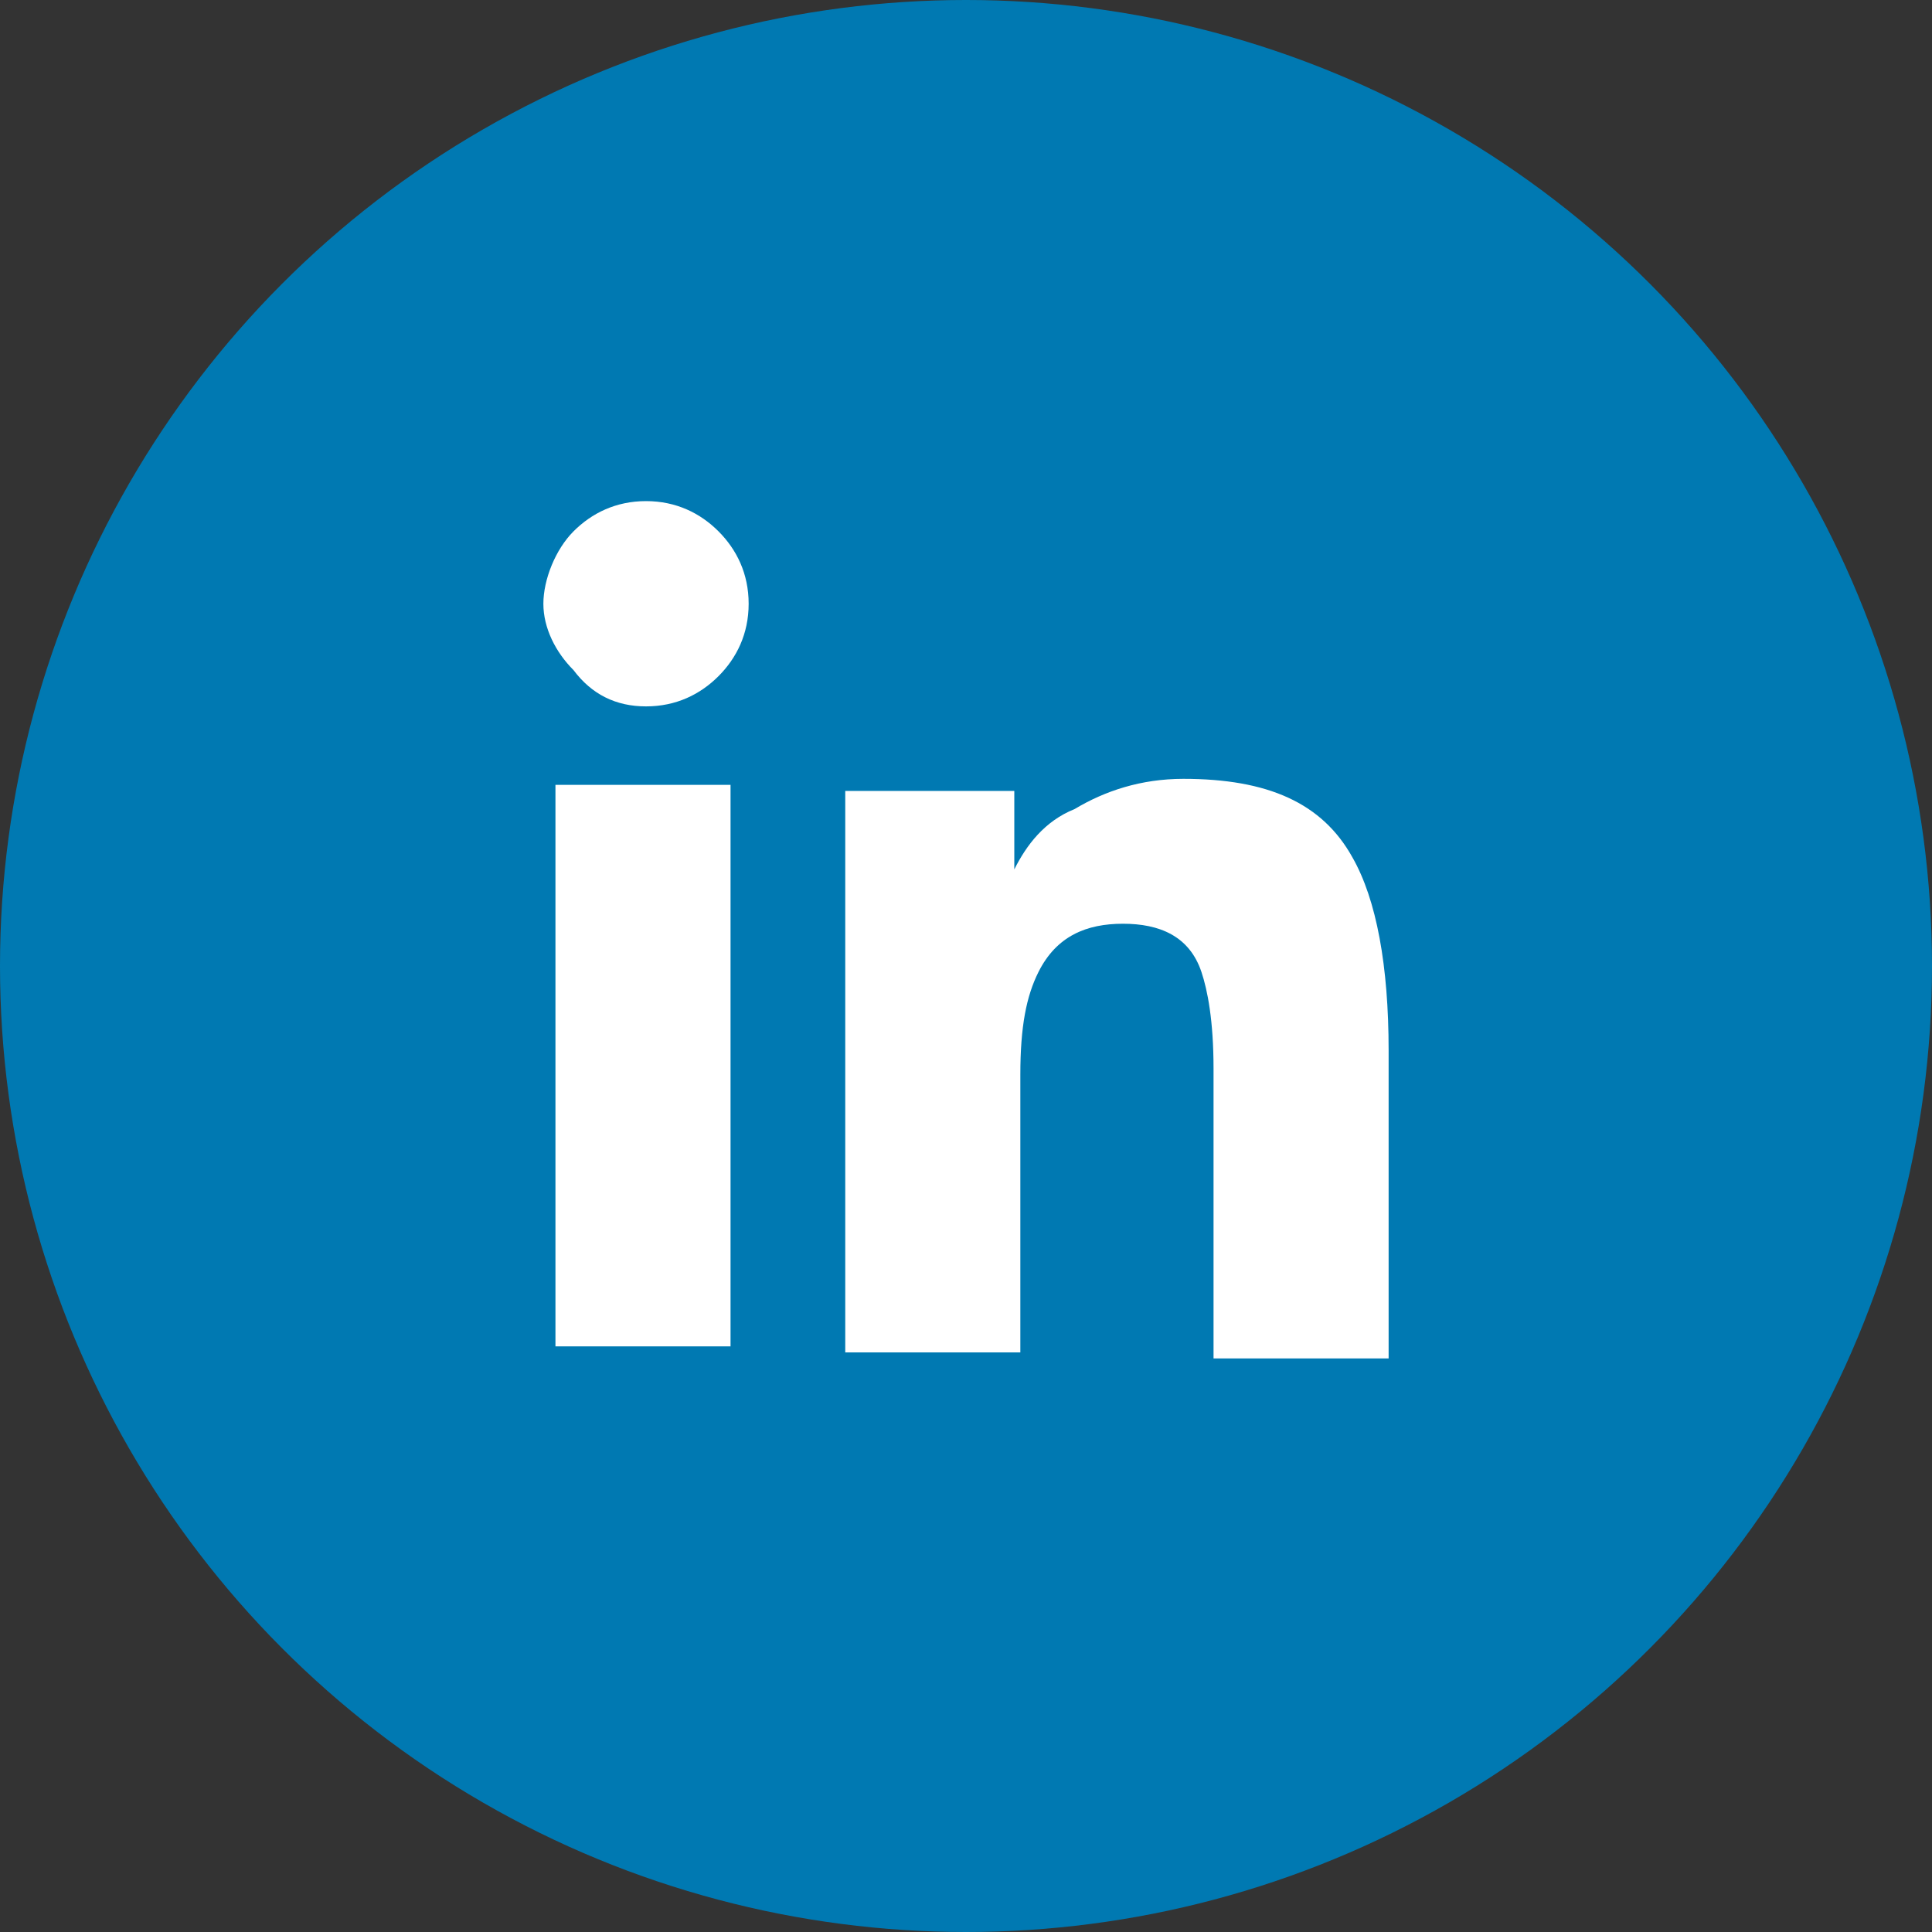
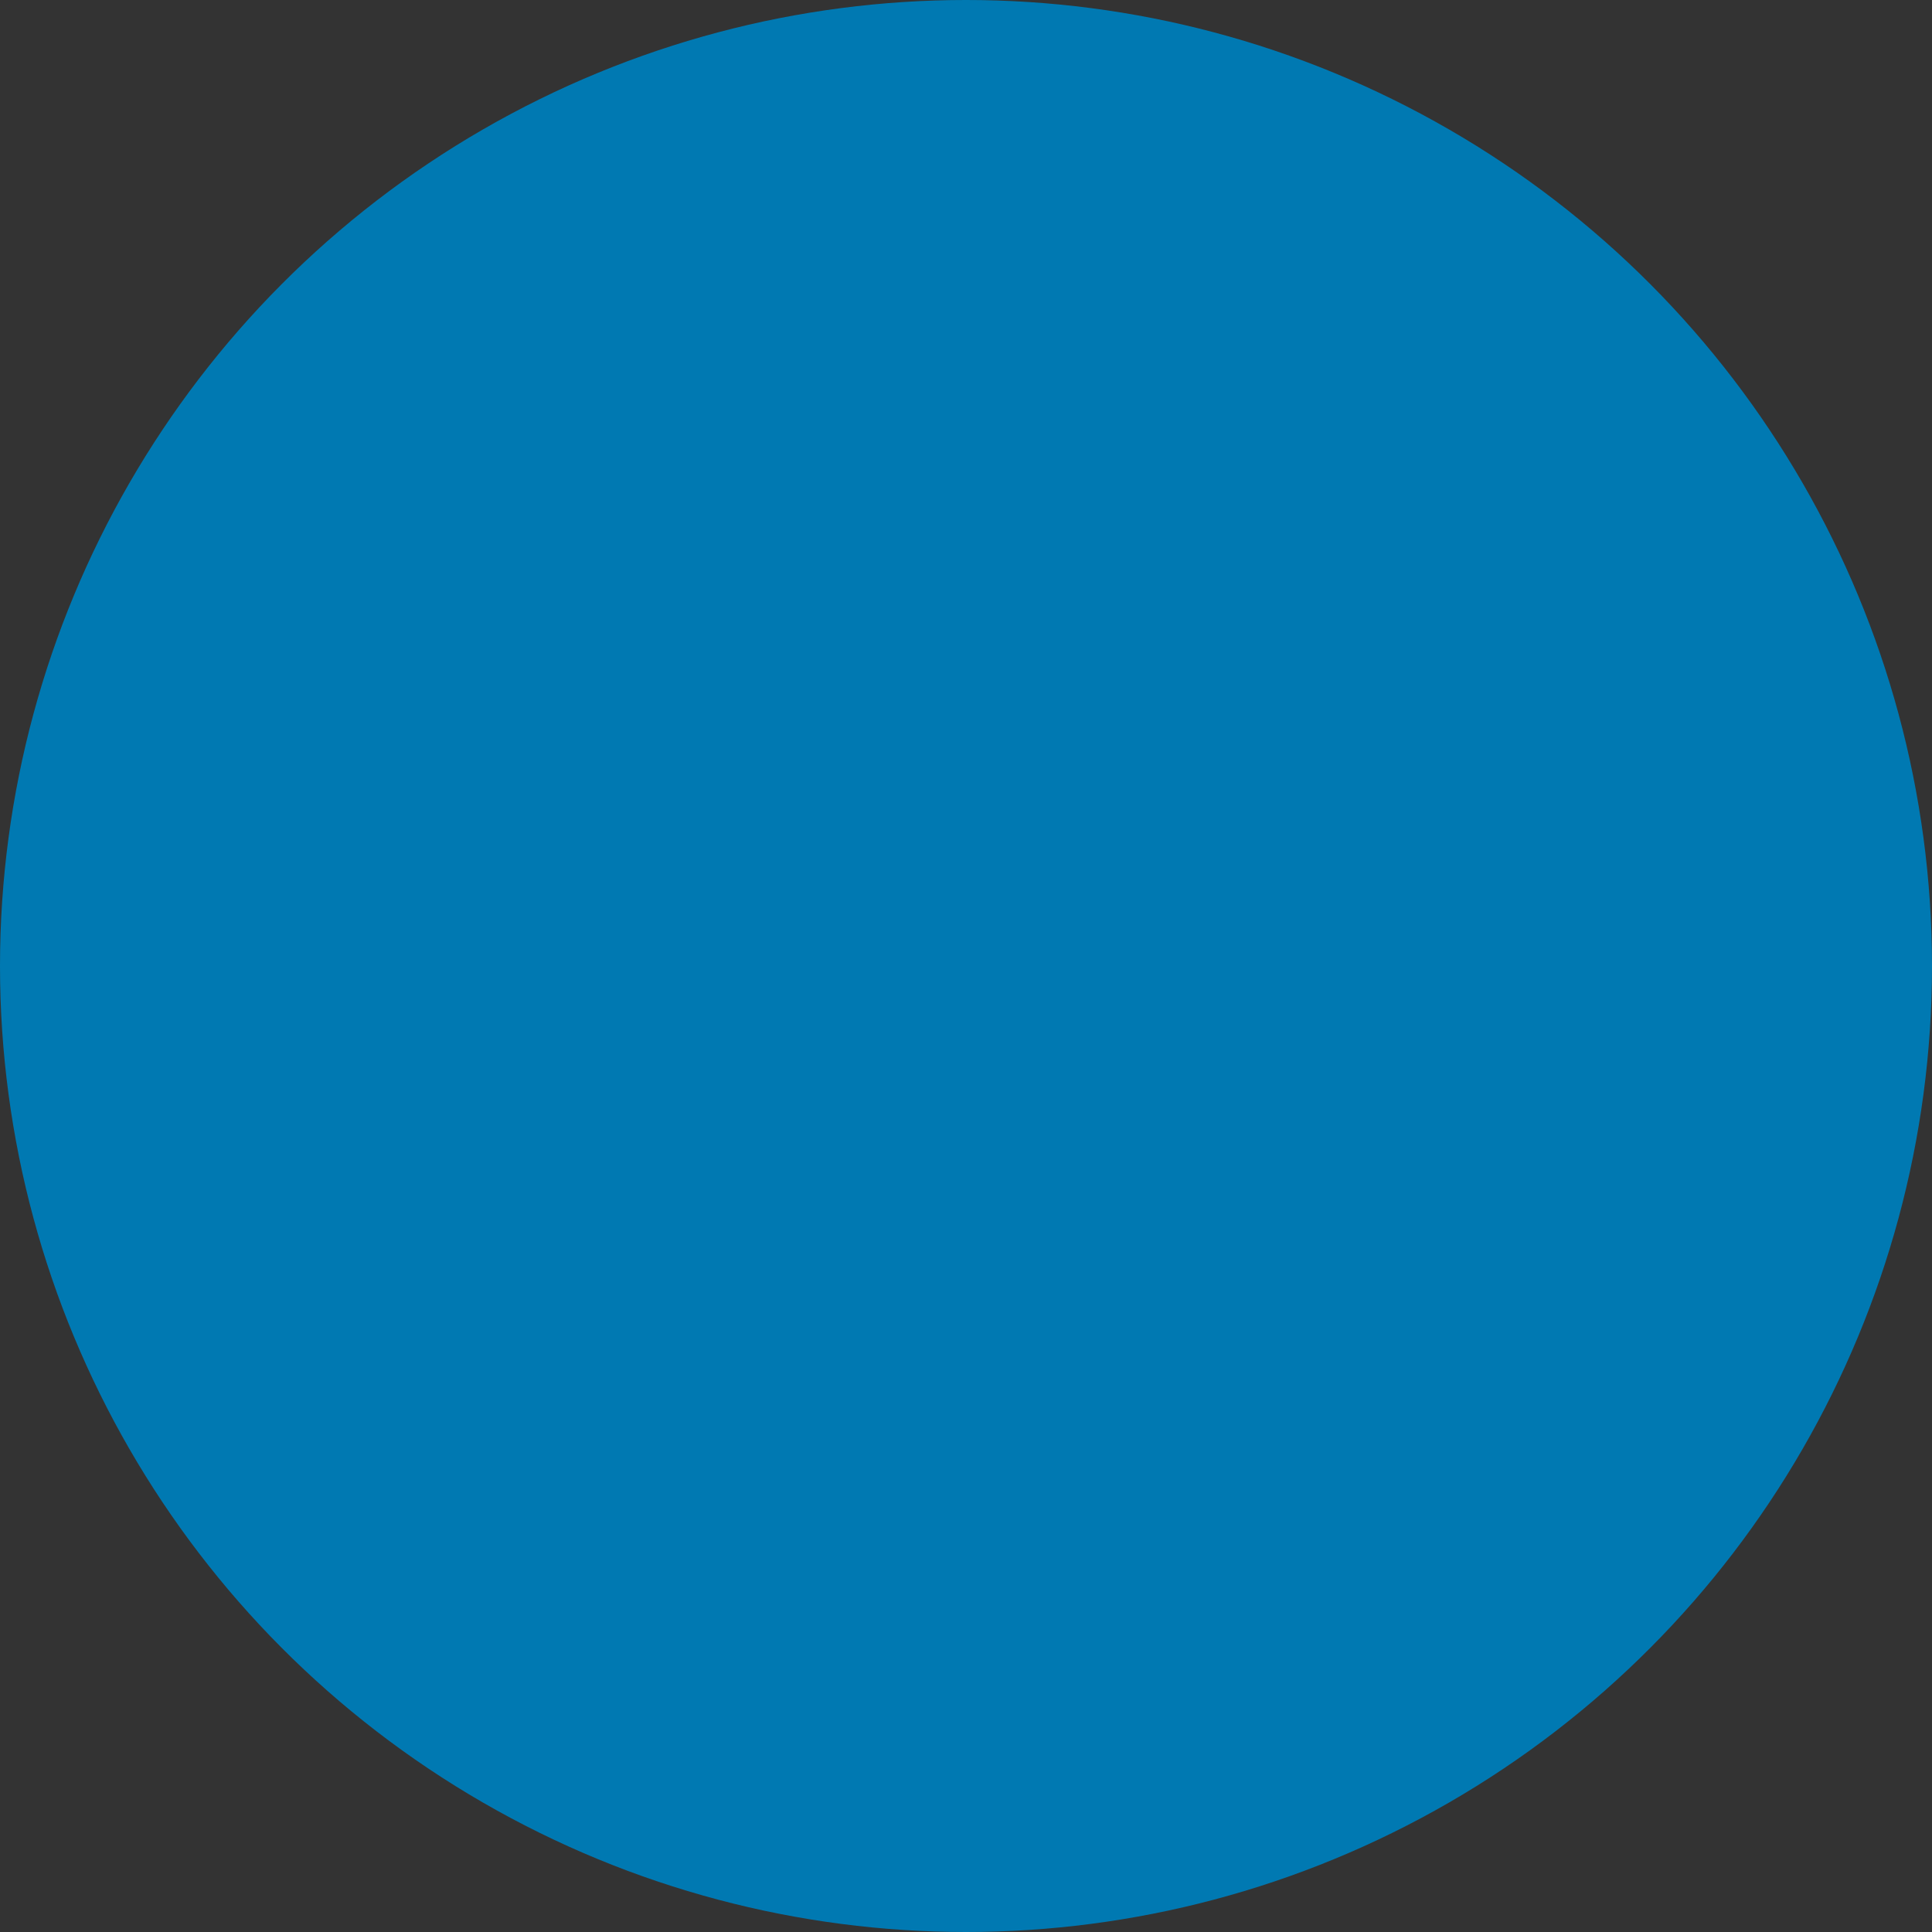
<svg xmlns="http://www.w3.org/2000/svg" version="1.1" id="Layer_1" x="0px" y="0px" viewBox="0 0 32 32" style="enable-background:new 0 0 32 32;" xml:space="preserve">
  <rect x="0" y="0" width="32" height="32" fill="#333333" stroke="none" />
  <style type="text/css">
	.st0{fill:#0079B2;}
	.st1{fill:#FFFFFF;}
</style>
  <g>
    <circle class="st0" cx="16" cy="16" r="16" />
  </g>
  <g>
-     <path class="st1" d="M9.5,11.1C9.2,10.8,9,10.4,9,10s0.2-0.9,0.5-1.2s0.7-0.5,1.2-0.5s0.9,0.2,1.2,0.5s0.5,0.7,0.5,1.2   s-0.2,0.9-0.5,1.2s-0.7,0.5-1.2,0.5S9.8,11.5,9.5,11.1z M9.2,22.3v-9.3h2.9v9.3H9.2z M20.1,22.3v-4.6c0-0.8-0.1-1.3-0.2-1.6   c-0.2-0.6-0.7-0.8-1.3-0.8s-1.1,0.2-1.4,0.8c-0.2,0.4-0.3,0.9-0.3,1.7v4.6H14v-9.3h2.8v1.3h0c0.2-0.4,0.5-0.8,1-1   c0.5-0.3,1.1-0.5,1.8-0.5c1.4,0,2.3,0.4,2.8,1.3c0.4,0.7,0.6,1.8,0.6,3.2v5.1H20.1z" />
-   </g>
+     </g>
</svg>